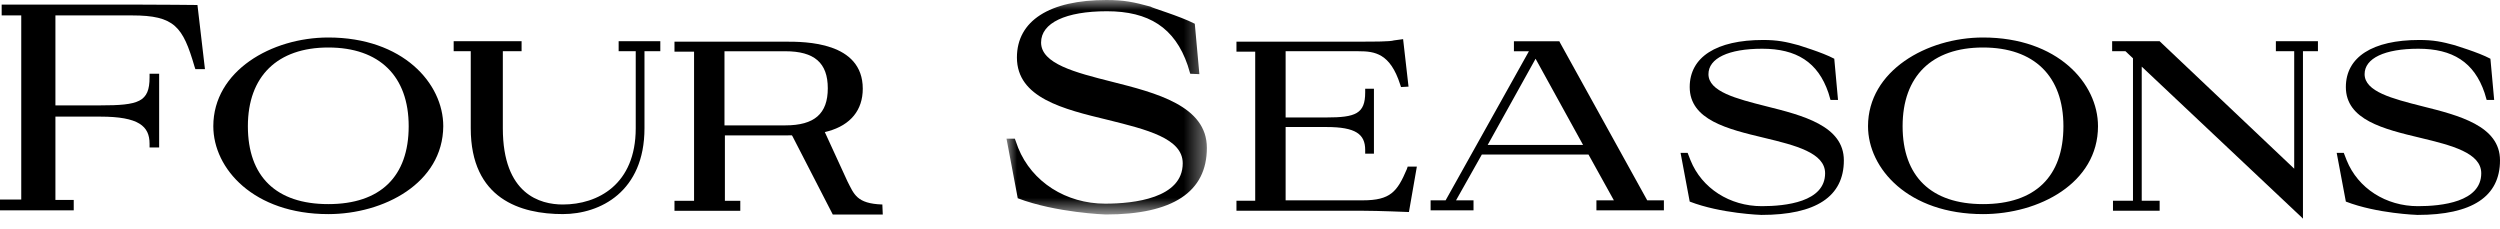
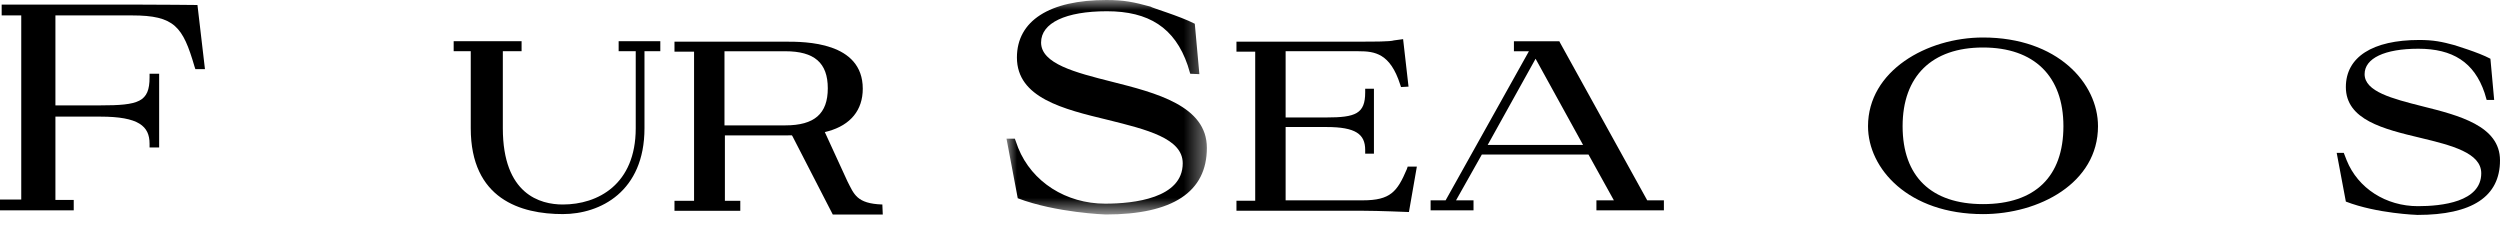
<svg xmlns="http://www.w3.org/2000/svg" xmlns:xlink="http://www.w3.org/1999/xlink" width="120px" height="11px" viewBox="0 0 120 11" version="1.1">
  <title>Group 28</title>
  <defs>
    <polygon id="path-1" points="0 0 9.618 0 9.618 10.296 0 10.296" />
  </defs>
  <g id="Page-1" stroke="none" stroke-width="1" fill="none" fill-rule="evenodd">
    <g id="Group-26">
      <path d="M3.539,10.096 L0,10.096 L0,9.576 L1.02,9.576 L1.02,0.74 L0.08,0.74 L0.08,0.22 L6.339,0.22 C7.659,0.22 9.458,0.24 9.478,0.24 L9.838,3.319 L9.378,3.319 L9.338,3.199 C8.779,1.279 8.379,0.74 6.339,0.74 L2.66,0.74 L2.66,5.058 L4.819,5.058 C6.659,5.058 7.179,4.898 7.179,3.718 L7.179,3.539 L7.639,3.539 L7.639,7.077 L7.179,7.077 L7.179,6.897 C7.179,6.057 6.659,5.598 4.819,5.598 L2.66,5.598 L2.66,9.596 L3.539,9.596 L3.539,10.096 Z" id="Fill-1" fill="#000000" />
-       <path d="M15.758,9.797 C13.258,9.797 11.898,8.477 11.898,6.058 C11.898,3.659 13.318,2.28 15.758,2.28 C18.217,2.28 19.617,3.659 19.617,6.058 C19.617,8.477 18.257,9.797 15.758,9.797 M15.758,1.8 C13.038,1.8 10.239,3.4 10.239,6.058 C10.239,8.098 12.178,10.277 15.758,10.277 C18.417,10.277 21.257,8.797 21.277,6.058 C21.277,3.999 19.337,1.8 15.758,1.8" id="Fill-3" fill="#000000" />
      <path d="M27.015,10.276 C24.996,10.276 22.596,9.556 22.596,6.157 L22.596,2.459 L21.776,2.459 L21.776,1.979 L25.036,1.979 L25.036,2.459 L24.136,2.459 L24.136,6.157 C24.136,9.336 25.936,9.816 27.015,9.816 C28.695,9.816 30.515,8.856 30.515,6.157 L30.515,2.459 L29.695,2.459 L29.695,1.979 L31.695,1.979 L31.695,2.459 L30.935,2.459 L30.935,6.157 C30.935,9.196 28.815,10.276 27.015,10.276" id="Fill-5" fill="#000000" />
      <path d="M37.694,6.018 L34.775,6.018 L34.775,2.46 L37.694,2.46 C39.094,2.46 39.734,3.02 39.734,4.239 C39.734,5.459 39.094,6.018 37.694,6.018 M37.714,2 L32.375,2 L32.375,2.48 L33.315,2.48 L33.315,9.637 L32.375,9.637 L32.375,10.117 L35.534,10.117 L35.534,9.637 L34.795,9.637 L34.795,6.498 L37.794,6.498 C37.87,6.498 37.944,6.498 38.016,6.496 C38.834,6.482 39.35,6.394 39.592,6.34 C39.702,6.316 39.754,6.298 39.754,6.298 C40.834,5.998 41.413,5.279 41.413,4.259 C41.413,2 38.634,2 37.714,2" id="Fill-7" fill="#000000" />
      <g id="Group-11" transform="translate(48.312, 0)">
        <mask id="mask-2" fill="white">
          <use xlink:href="#path-1" />
        </mask>
        <g id="Clip-10" />
        <path d="M9.038,1.14 L9.258,3.559 L8.819,3.539 L8.699,3.139 C8.079,1.319 6.819,0.54 4.819,0.54 C2.84,0.54 1.66,1.1 1.66,2.039 C1.66,3.059 3.299,3.479 5.039,3.918 C7.179,4.458 9.618,5.078 9.618,7.097 C9.618,9.216 7.979,10.296 4.759,10.296 C4.759,10.296 2.38,10.216 0.54,9.516 L0,6.657 L0.4,6.657 L0.56,7.097 C1.22,8.736 2.86,9.776 4.739,9.776 C6.119,9.776 8.459,9.516 8.459,7.837 C8.459,6.637 6.719,6.217 4.879,5.758 C2.72,5.238 0.5,4.698 0.5,2.759 C0.5,1 2.06,0 4.799,0 C5.639,0 6.119,0.1 6.919,0.32 C6.919,0.36 8.299,0.76 9.038,1.14" id="Fill-9" fill="#000000" mask="url(#mask-2)" />
      </g>
      <path d="M67.629,10.176 L67.589,10.176 C67.569,10.176 66.189,10.116 65.409,10.116 L59.35,10.116 L59.35,9.636 L60.25,9.636 L60.25,2.479 L59.35,2.479 L59.35,1.999 L65.229,1.999 C65.969,1.999 66.729,1.999 66.909,1.939 L67.349,1.879 L67.609,4.158 L67.249,4.178 L67.209,4.058 C66.729,2.559 65.989,2.459 65.209,2.459 L61.71,2.459 L61.71,5.638 L63.669,5.638 C65.069,5.638 65.529,5.458 65.529,4.438 L65.529,4.258 L65.949,4.258 L65.949,7.377 L65.529,7.377 L65.529,7.197 C65.529,6.437 65.069,6.097 63.669,6.097 L61.71,6.097 L61.71,9.616 L65.409,9.616 C66.749,9.616 67.069,9.196 67.529,8.117 L67.569,7.997 L68.009,7.997 L67.629,10.176 Z" id="Fill-12" fill="#000000" />
      <path d="M71.408,6.958 L73.708,2.82 L75.988,6.958 L71.408,6.958 Z M79.067,9.617 L74.888,2.06 L74.848,1.98 L72.668,1.98 L72.668,2.46 L73.388,2.46 L69.389,9.617 L68.669,9.617 L68.669,10.097 L70.729,10.097 L70.729,9.617 L69.889,9.617 L71.128,7.418 L76.248,7.418 L77.467,9.617 L76.628,9.617 L76.628,10.097 L79.867,10.097 L79.867,9.617 L79.067,9.617 Z" id="Fill-14" fill="#000000" />
      <path d="M95.184,9.797 C92.705,9.797 91.325,8.477 91.325,6.058 C91.325,3.659 92.725,2.28 95.184,2.28 C97.644,2.28 99.044,3.659 99.044,6.058 C99.044,8.477 97.684,9.797 95.184,9.797 M95.184,1.8 C92.485,1.8 89.665,3.4 89.665,6.058 C89.665,8.098 91.605,10.277 95.184,10.277 C97.864,10.277 100.704,8.797 100.704,6.058 C100.704,3.999 98.764,1.8 95.184,1.8" id="Fill-16" fill="#000000" />
-       <polygon id="Fill-18" fill="#000000" points="101.383 1.979 101.383 2.459 102.023 2.459 102.383 2.799 102.383 9.636 101.423 9.636 101.423 10.116 103.663 10.116 103.663 9.636 102.803 9.636 102.803 3.199 110.462 10.416 110.542 10.496 110.542 2.459 111.261 2.459 111.261 1.979 109.242 1.979 109.242 2.459 110.122 2.459 110.122 8.097 103.683 1.999 103.663 1.979" />
      <path d="M42.353,9.816 C41.113,9.776 40.993,9.316 40.673,8.696 L39.553,6.257 L37.894,6.257 L39.973,10.296 L42.373,10.296 L42.353,9.816 Z" id="Fill-20" fill="#000000" />
-       <path d="M88.045,2.819 L88.225,4.798 L87.865,4.798 L87.765,4.458 C87.265,2.979 86.226,2.339 84.586,2.339 C82.966,2.339 82.006,2.799 82.006,3.559 C82.006,4.398 83.346,4.738 84.766,5.098 C86.526,5.538 88.505,6.037 88.505,7.697 C88.505,9.436 87.165,10.316 84.546,10.316 C84.546,10.316 82.606,10.256 81.106,9.676 L80.667,7.337 L81.006,7.337 L81.146,7.697 C81.686,9.036 83.026,9.896 84.566,9.896 C85.706,9.896 87.605,9.696 87.605,8.317 C87.605,7.337 86.186,6.977 84.686,6.617 C82.926,6.197 81.106,5.758 81.106,4.178 C81.106,2.739 82.386,1.919 84.626,1.919 C85.306,1.919 85.706,1.999 86.366,2.179 C86.326,2.179 87.445,2.499 88.045,2.819" id="Fill-22" fill="#000000" />
      <path d="M119.54,2.819 L119.72,4.798 L119.36,4.798 L119.26,4.458 C118.76,2.979 117.72,2.339 116.081,2.339 C114.461,2.339 113.501,2.799 113.501,3.559 C113.501,4.398 114.841,4.738 116.261,5.098 C118.02,5.538 120,6.037 120,7.697 C120,9.436 118.66,10.316 116.041,10.316 C116.041,10.316 114.101,10.256 112.601,9.676 L112.161,7.337 L112.501,7.337 L112.641,7.697 C113.181,9.036 114.521,9.896 116.061,9.896 C117.2,9.896 119.1,9.696 119.1,8.317 C119.1,7.337 117.68,6.977 116.181,6.617 C114.421,6.197 112.601,5.758 112.601,4.178 C112.601,2.739 113.881,1.919 116.121,1.919 C116.801,1.919 117.2,1.999 117.86,2.179 C117.82,2.179 118.94,2.499 119.54,2.819" id="Fill-24" fill="#000000" />
    </g>
  </g>
</svg>